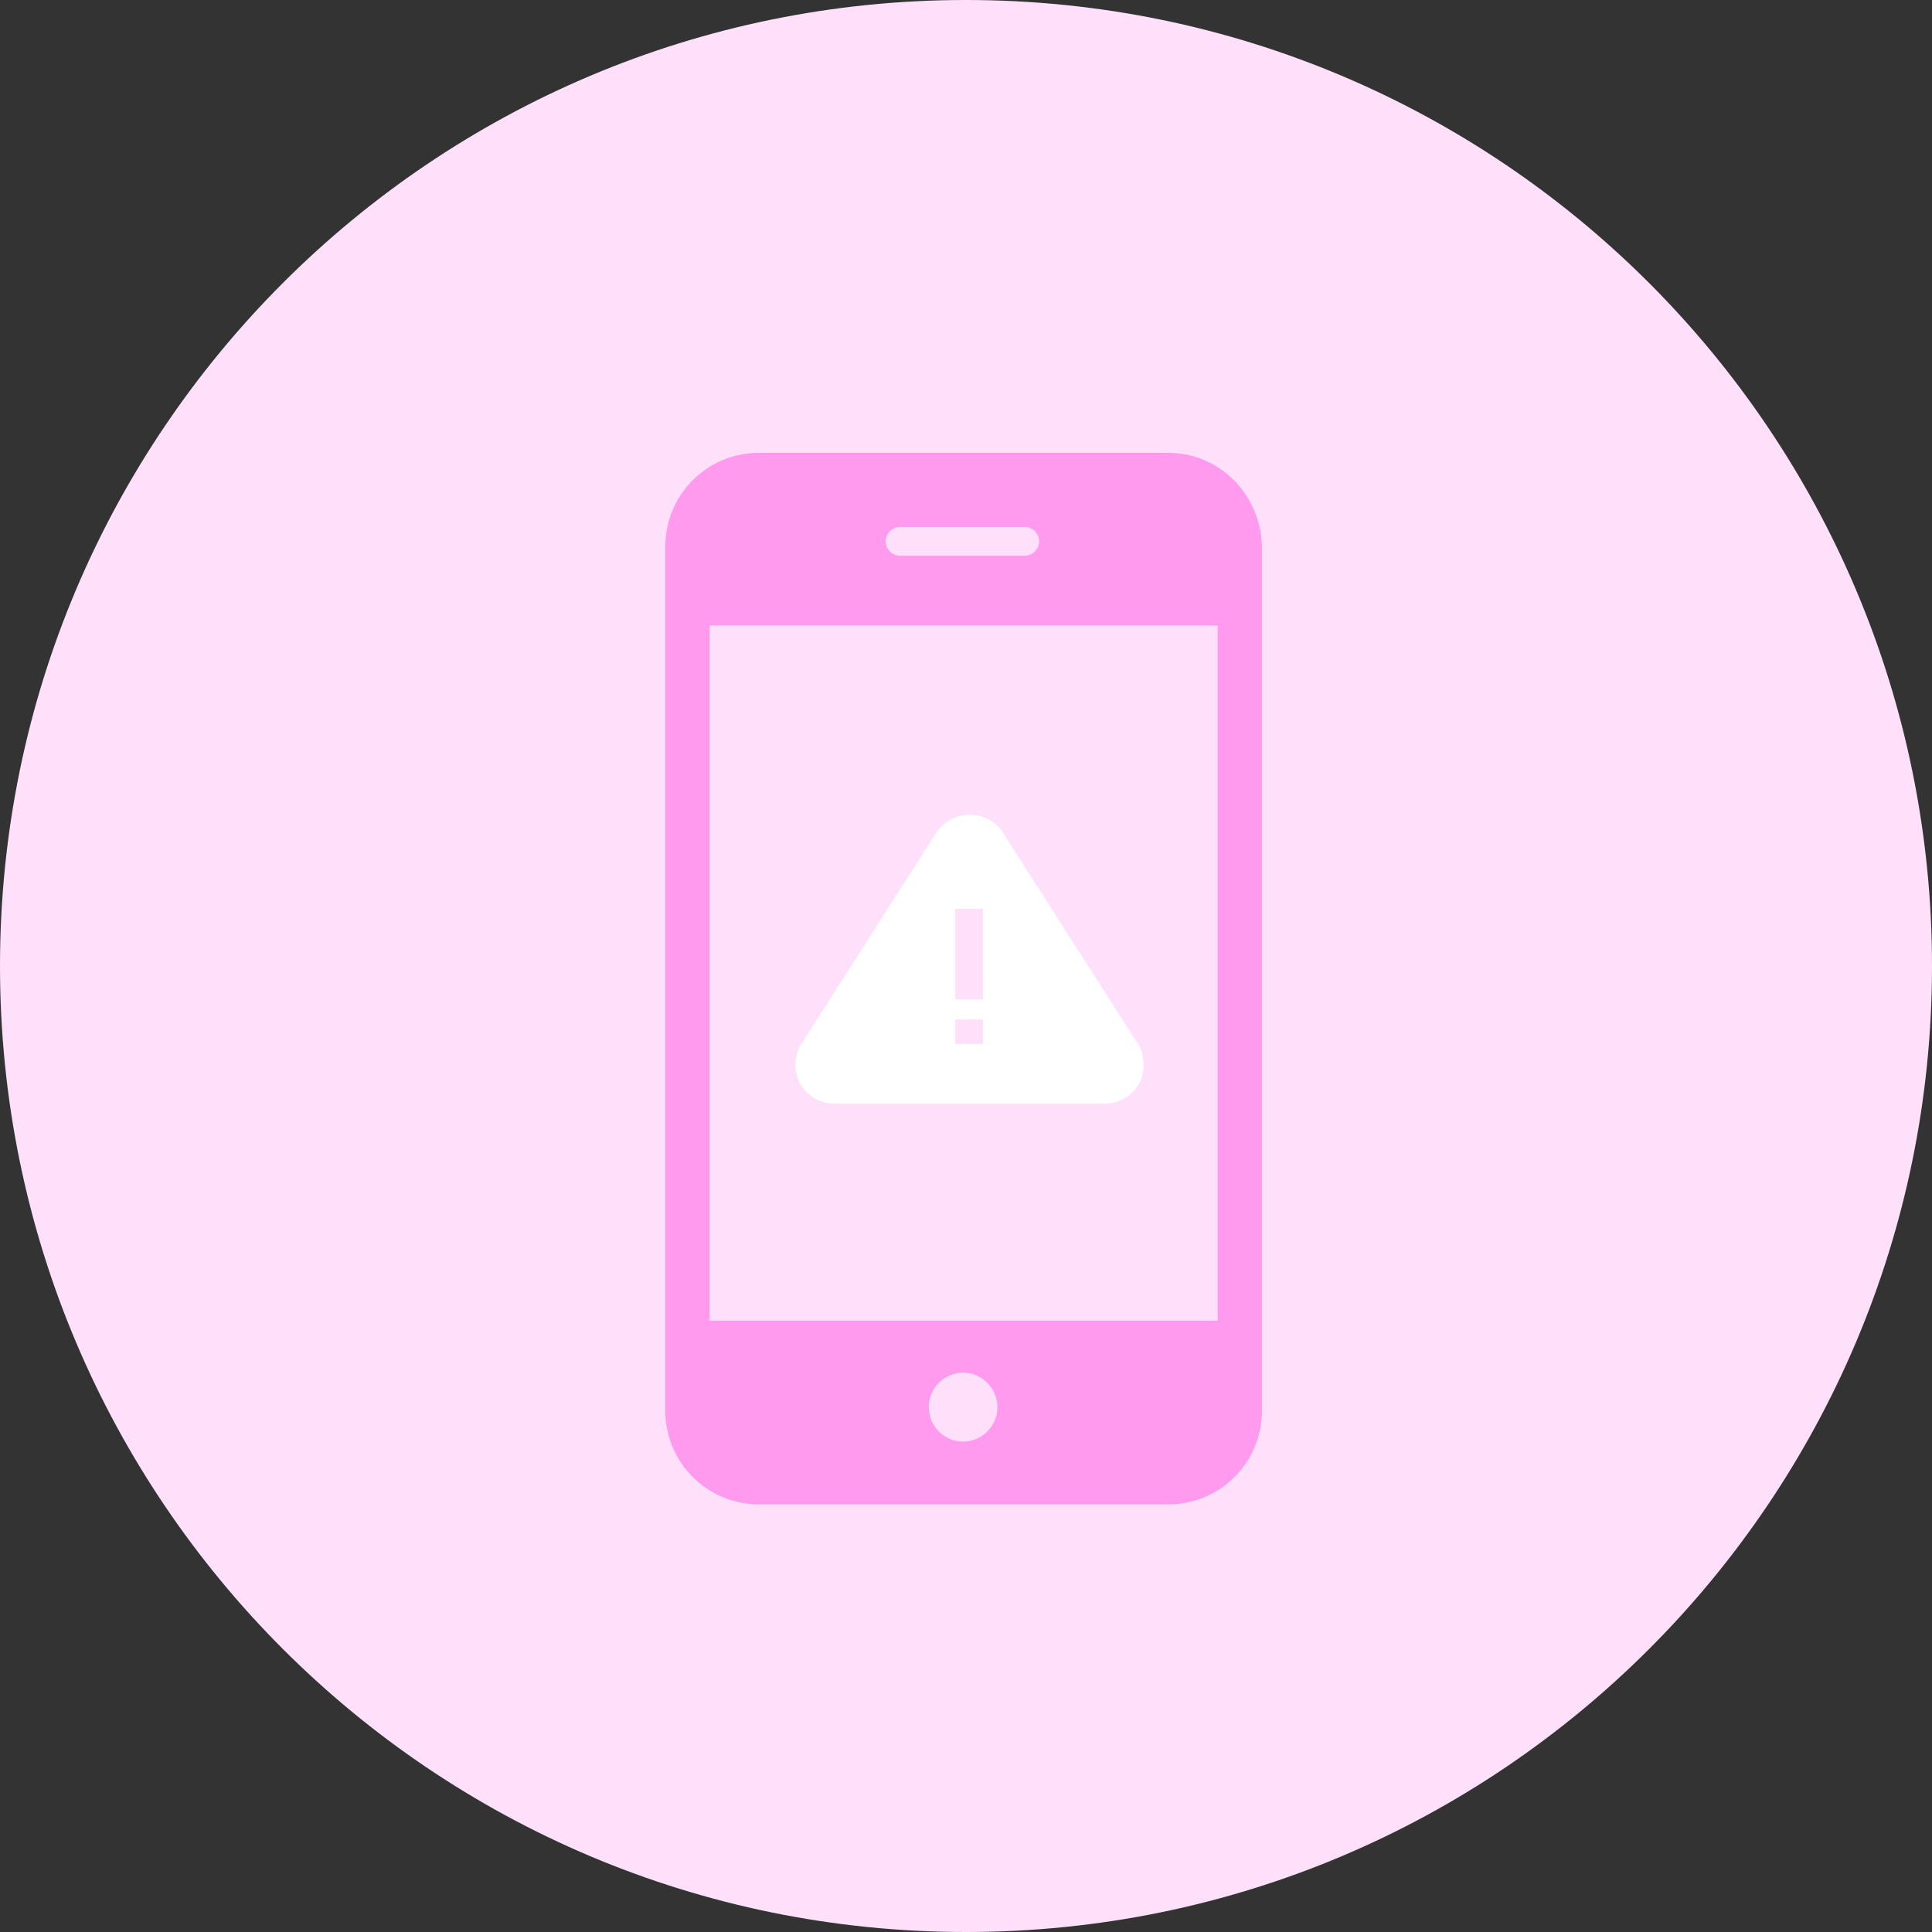
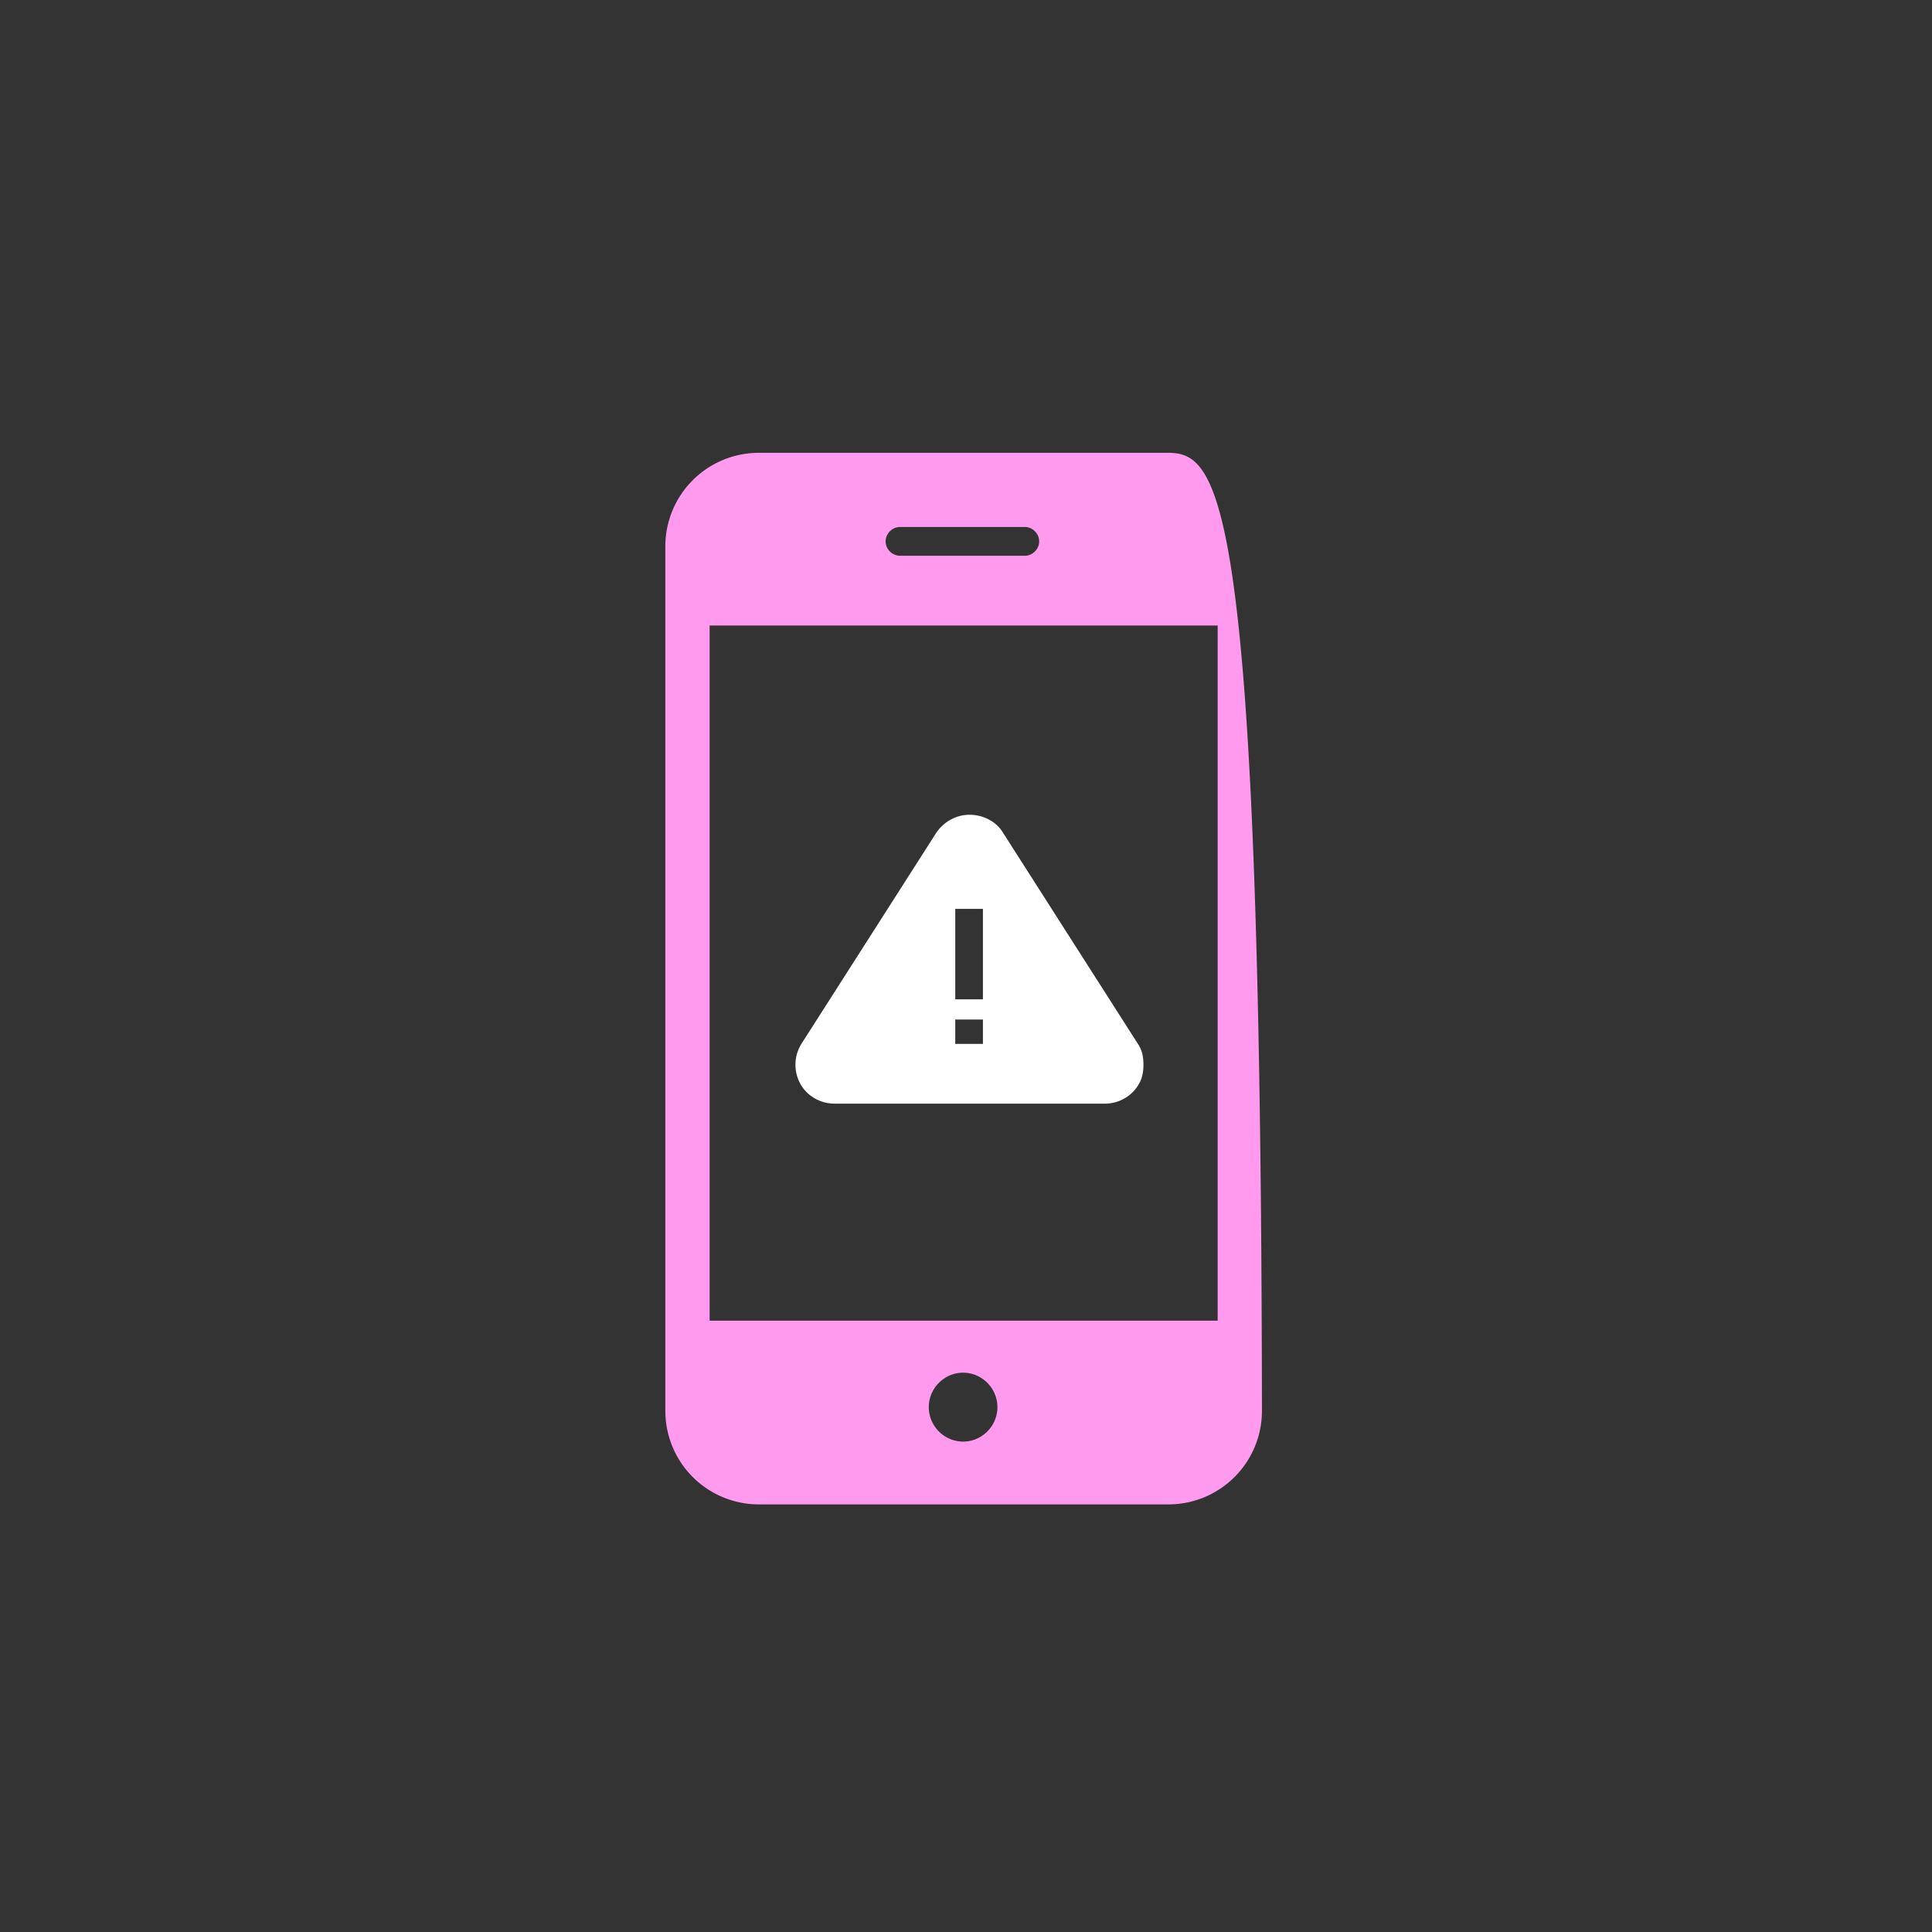
<svg xmlns="http://www.w3.org/2000/svg" width="64" height="64">
  <rect width="100%" height="100%" fill="#333333" stroke="none" />
-   <path fill="#ffe0fa" d="M32 64c17.673 0 32-14.327 32-32C64 14.327 49.673 0 32 0 14.327 0 0 14.327 0 32c0 17.673 14.327 32 32 32z" />
-   <path fill="#ff9aef" d="M23.507 43.748V20.72h16.83v23.028zm8.397 4.007a1.145 1.145 0 01-1.137-1.141c0-.626.514-1.142 1.137-1.142s1.137.515 1.137 1.142c0 .626-.514 1.141-1.137 1.141zm-2.091-30.298h4.135c.257 0 .476.22.476.477 0 .256-.22.476-.476.476h-4.135a.485.485 0 01-.476-.476c0-.257.22-.477.476-.477zM38.688 15H25.12a3.099 3.099 0 00-3.08 3.08v28.675a3.099 3.099 0 003.08 3.08h13.604a3.099 3.099 0 003.08-3.08V18.117C41.769 16.393 40.412 15 38.689 15z" />
+   <path fill="#ff9aef" d="M23.507 43.748V20.72h16.83v23.028zm8.397 4.007a1.145 1.145 0 01-1.137-1.141c0-.626.514-1.142 1.137-1.142s1.137.515 1.137 1.142c0 .626-.514 1.141-1.137 1.141zm-2.091-30.298h4.135c.257 0 .476.22.476.477 0 .256-.22.476-.476.476h-4.135a.485.485 0 01-.476-.476c0-.257.22-.477.476-.477zM38.688 15H25.12a3.099 3.099 0 00-3.08 3.08v28.675a3.099 3.099 0 003.08 3.08h13.604a3.099 3.099 0 003.08-3.08C41.769 16.393 40.412 15 38.689 15z" />
  <path fill="#fff" d="M32.561 33.104h-.917v-2.997h.917zm0 1.476h-.917v-.806h.917zm5.134 0l-4.474-7.003c-.22-.367-.66-.587-1.1-.587-.44 0-.843.22-1.1.587l-4.474 7.003a1.31 1.31 0 00-.036 1.32c.22.404.66.66 1.136.66h8.948c.476 0 .916-.256 1.136-.66.11-.183.147-.403.147-.623 0-.257-.037-.477-.183-.697z" />
</svg>